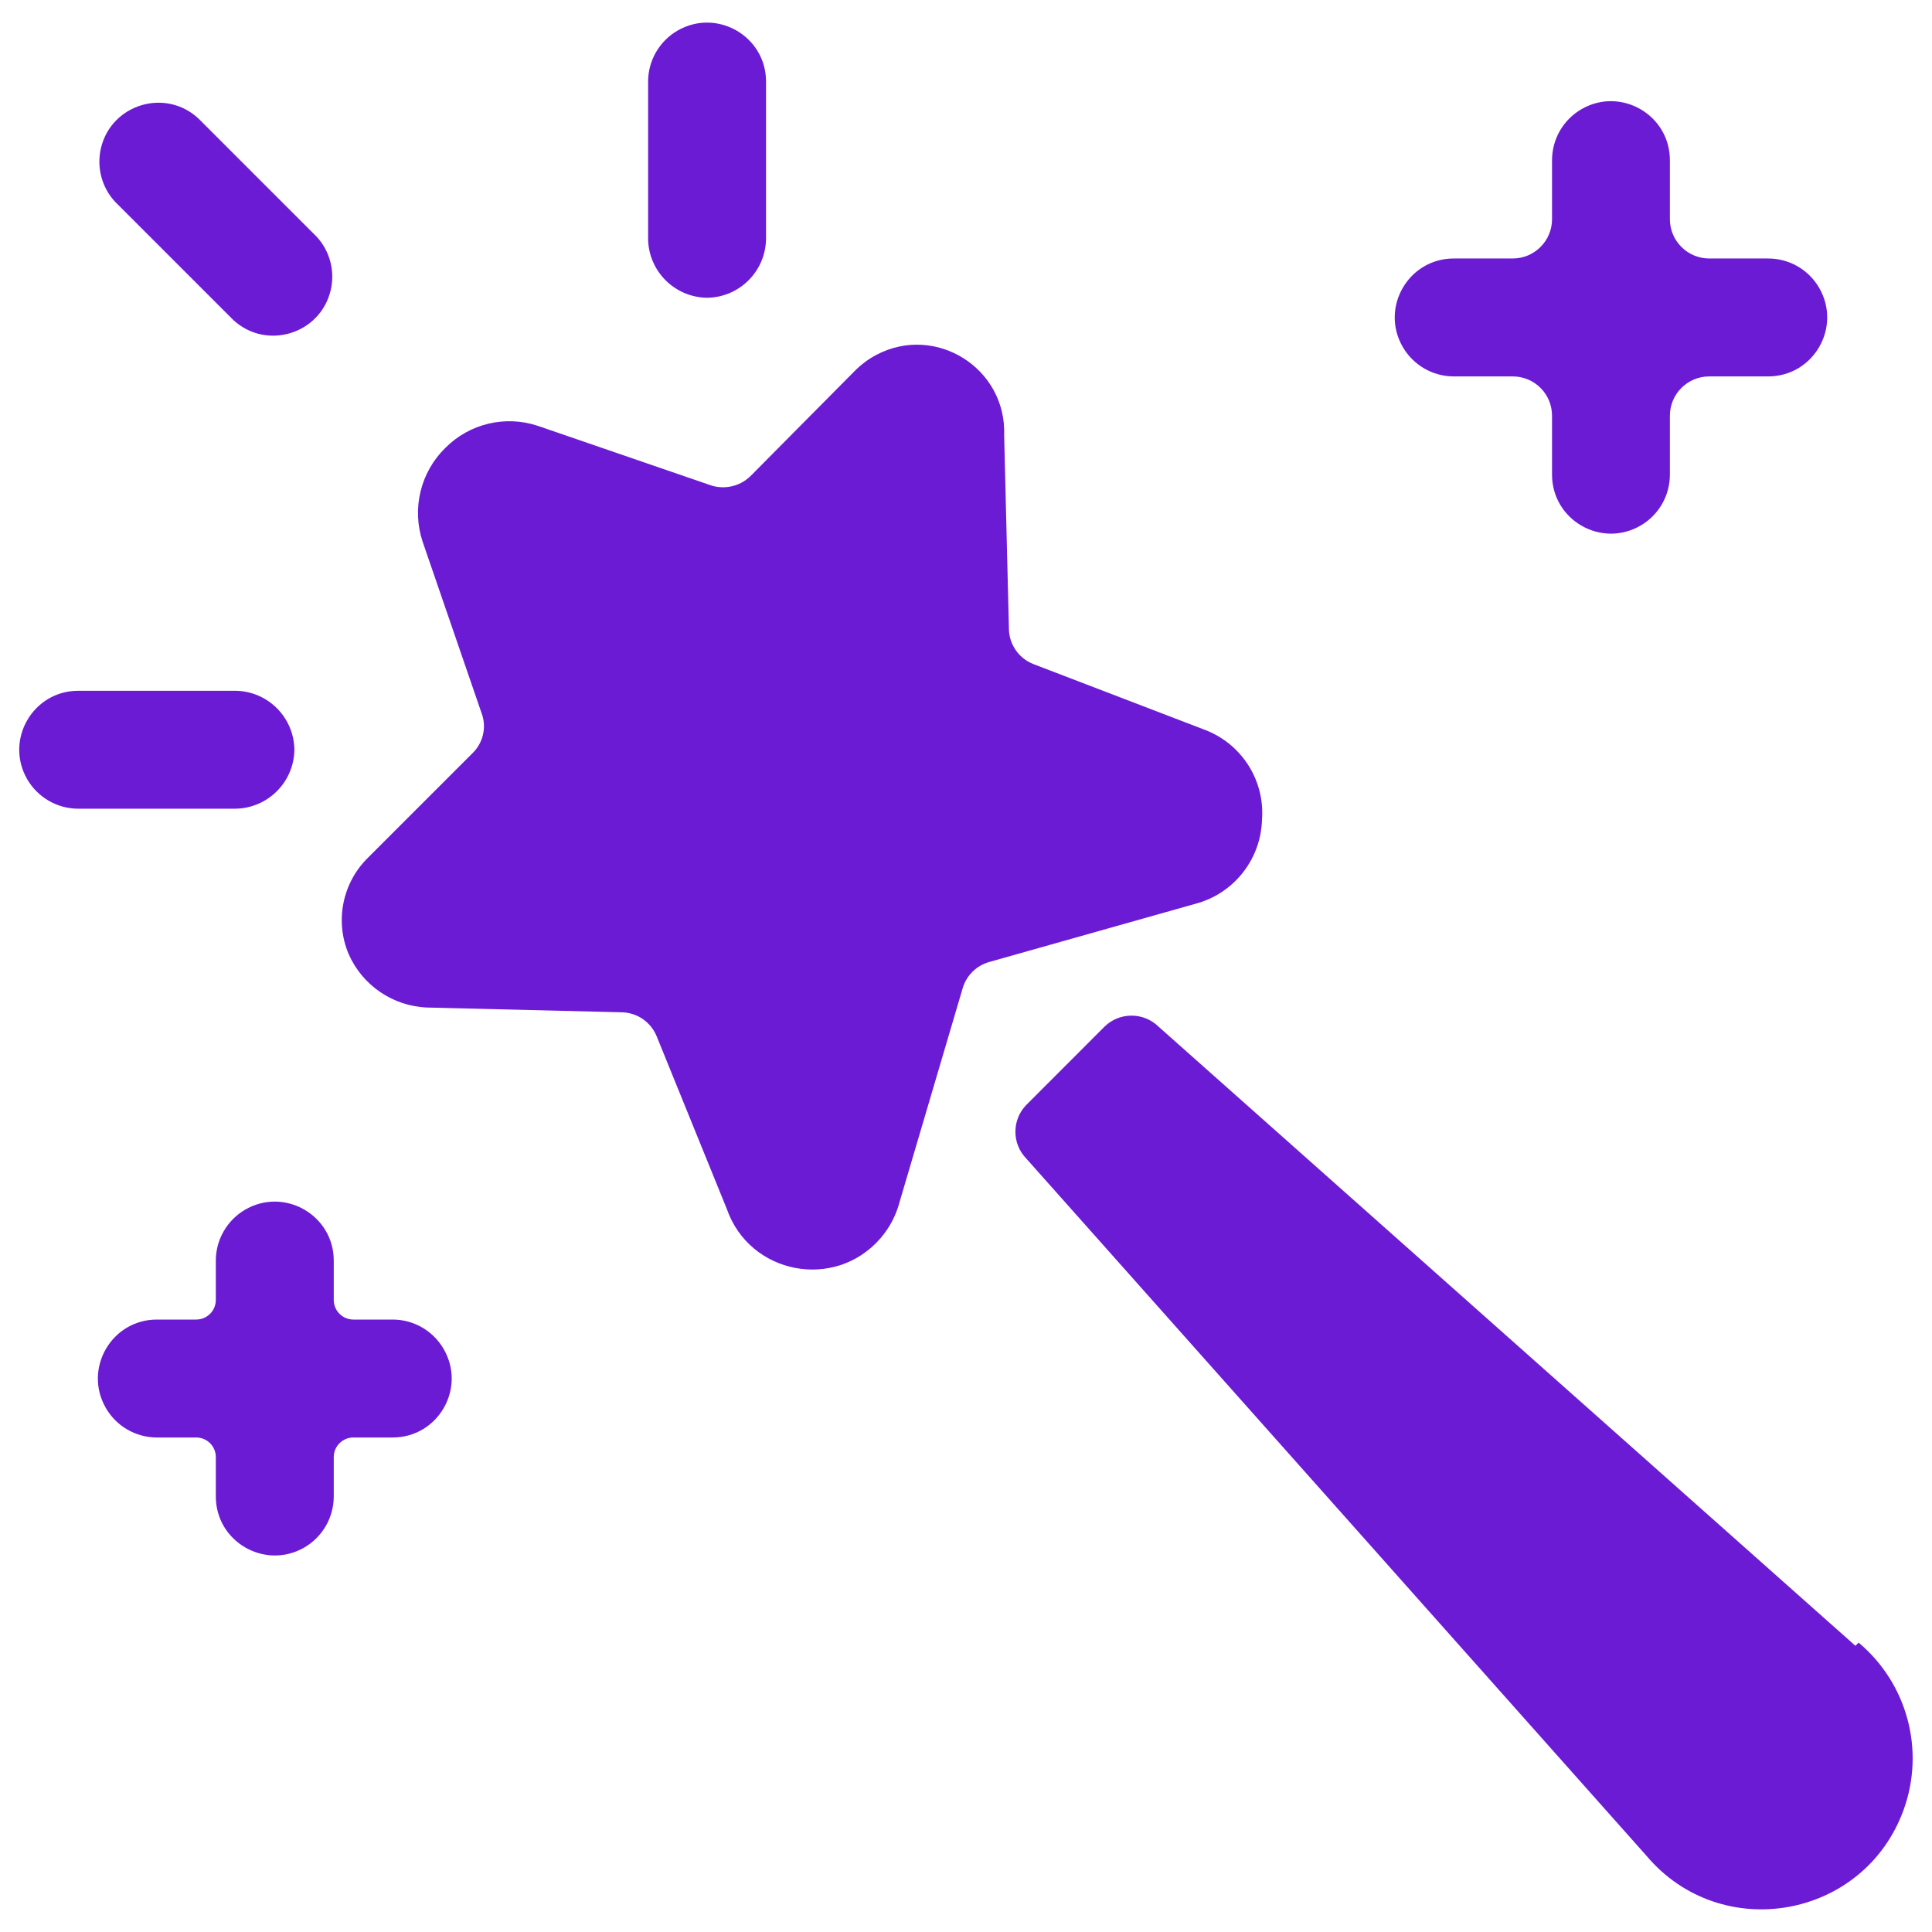
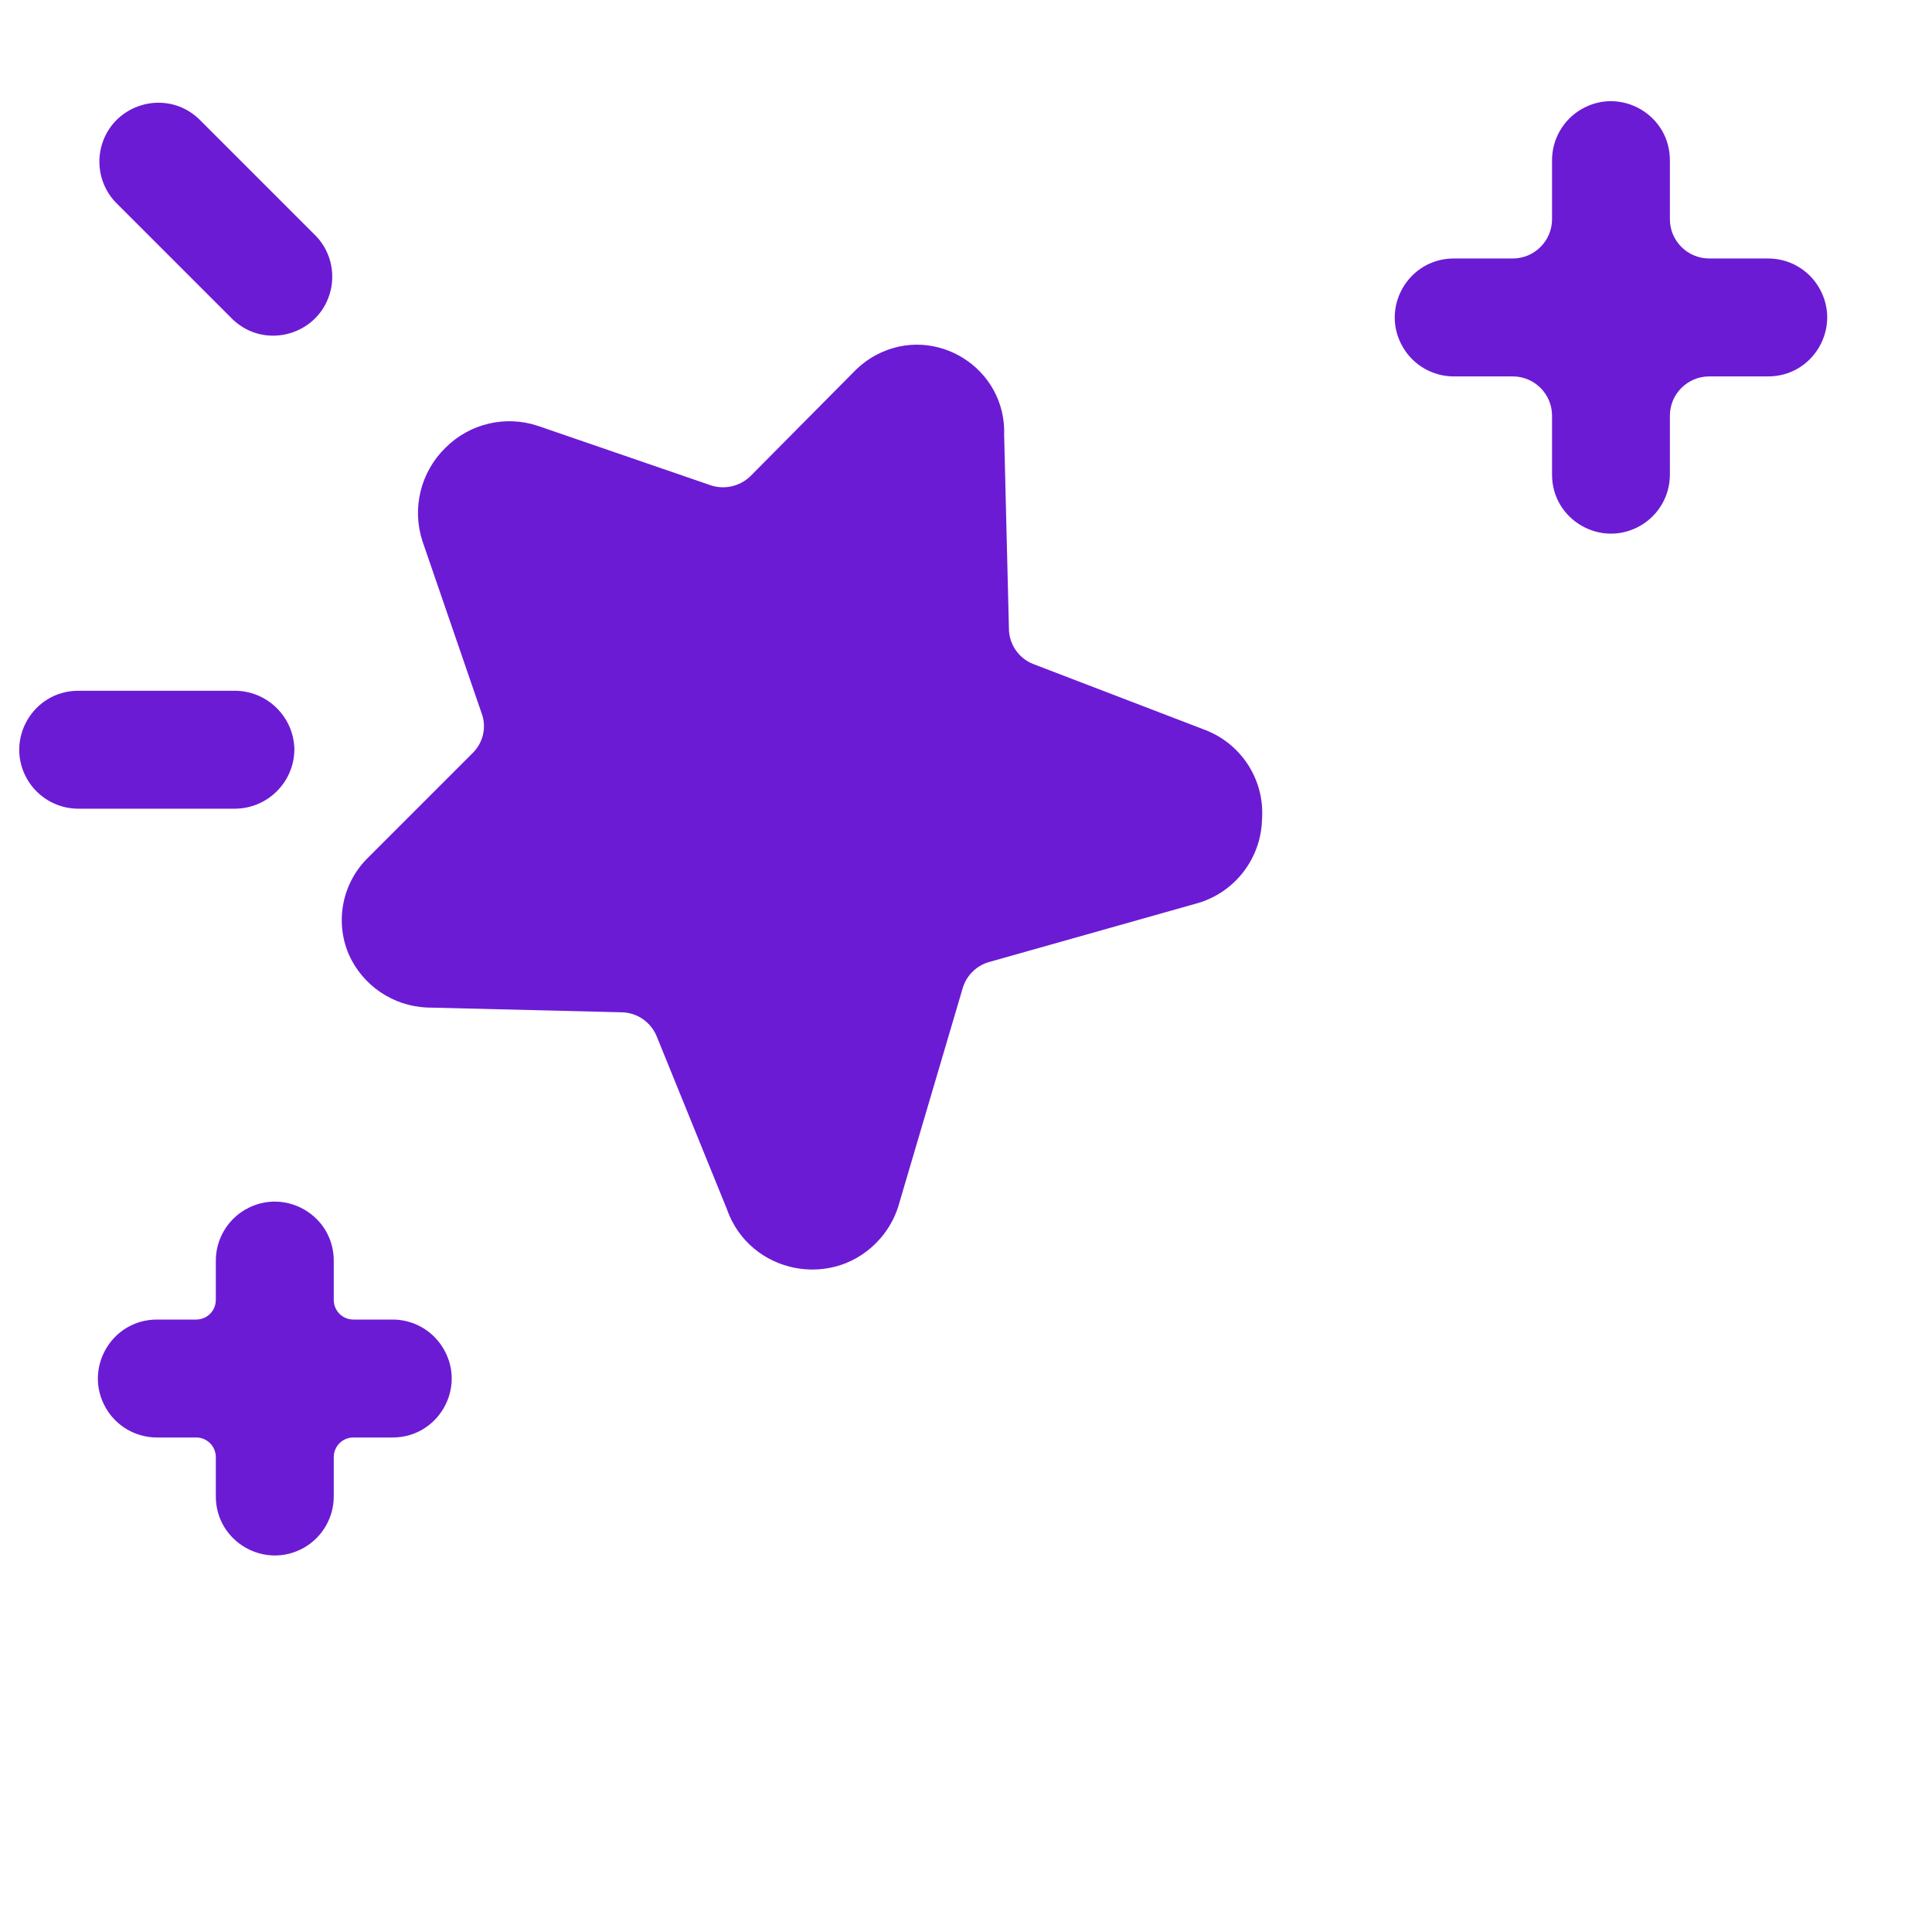
<svg xmlns="http://www.w3.org/2000/svg" viewBox="0 0 24 24" id="Video-Game-Magic-Wand--Streamline-Streamline--3.0.svg">
  <desc>Video Game Magic Wand Streamline Icon: https://streamlinehq.com</desc>
  <g>
    <path d="M18.059 4.676H18.792C19.061 4.676 19.28 4.894 19.28 5.164V5.896C19.28 6.46 19.89 6.812 20.378 6.53C20.605 6.399 20.744 6.158 20.744 5.896V5.164C20.744 4.894 20.963 4.676 21.233 4.676H21.965C22.529 4.676 22.881 4.065 22.599 3.577C22.468 3.35 22.227 3.211 21.965 3.211H21.233C20.963 3.211 20.744 2.992 20.744 2.723V1.99C20.744 1.427 20.134 1.074 19.646 1.356C19.419 1.487 19.28 1.729 19.28 1.99V2.723C19.28 2.992 19.061 3.211 18.792 3.211H18.059C17.496 3.211 17.143 3.821 17.425 4.309C17.556 4.536 17.798 4.676 18.059 4.676Z" fill="#6c1bd4" stroke-width="1" />
    <path d="M4.878 16.392H4.39C4.255 16.392 4.146 16.283 4.146 16.148V15.66C4.146 15.096 3.535 14.744 3.047 15.026C2.821 15.157 2.681 15.399 2.681 15.66V16.148C2.681 16.283 2.572 16.392 2.437 16.392H1.949C1.385 16.392 1.033 17.003 1.315 17.491C1.445 17.717 1.687 17.857 1.949 17.857H2.437C2.572 17.857 2.681 17.966 2.681 18.101V18.589C2.681 19.153 3.291 19.505 3.78 19.224C4.006 19.093 4.146 18.851 4.146 18.589V18.101C4.146 17.966 4.255 17.857 4.39 17.857H4.878C5.442 17.857 5.794 17.247 5.512 16.759C5.381 16.532 5.14 16.392 4.878 16.392Z" fill="#6c1bd4" stroke-width="1" />
    <path d="M15.677 10.182C15.714 9.697 15.428 9.245 14.974 9.069L12.836 8.249C12.652 8.177 12.531 7.998 12.533 7.8L12.474 5.408C12.505 4.574 11.622 4.019 10.885 4.409C10.783 4.463 10.69 4.534 10.609 4.617L9.321 5.916C9.186 6.046 8.989 6.088 8.813 6.023L6.684 5.291C6.279 5.155 5.833 5.261 5.532 5.564C5.224 5.866 5.114 6.316 5.249 6.726L5.981 8.855C6.049 9.032 6.002 9.232 5.864 9.362L4.575 10.651C4.254 10.963 4.157 11.44 4.331 11.852C4.503 12.242 4.882 12.5 5.308 12.516L7.719 12.575C7.914 12.577 8.087 12.697 8.159 12.877L9.028 15.016C9.311 15.832 10.372 16.036 10.938 15.382C11.051 15.251 11.133 15.095 11.176 14.928L11.957 12.282C12.002 12.121 12.128 11.995 12.289 11.95L14.886 11.217C15.345 11.079 15.664 10.662 15.677 10.182Z" fill="#6c1bd4" stroke-width="1" />
    <path d="M2.896 3.973C3.308 4.357 3.982 4.151 4.109 3.601C4.163 3.364 4.097 3.115 3.931 2.938L2.466 1.473C2.054 1.089 1.38 1.295 1.253 1.844C1.199 2.081 1.265 2.33 1.431 2.508Z" fill="#6c1bd4" stroke-width="1" />
-     <path d="M8.784 3.699C9.186 3.694 9.511 3.369 9.516 2.967V1.014C9.516 0.45 8.906 0.098 8.417 0.38C8.191 0.511 8.051 0.752 8.051 1.014V2.967C8.056 3.369 8.381 3.694 8.784 3.699Z" fill="#6c1bd4" stroke-width="1" />
    <path d="M3.657 9.313C3.652 8.911 3.327 8.586 2.925 8.581H0.972C0.409 8.581 0.056 9.191 0.338 9.68C0.469 9.906 0.711 10.046 0.972 10.046H2.925C3.327 10.04 3.652 9.716 3.657 9.313Z" fill="#6c1bd4" stroke-width="1" />
-     <path d="M23.049 20.445L14.388 12.75C14.203 12.572 13.909 12.572 13.724 12.75L12.748 13.727C12.569 13.912 12.569 14.206 12.748 14.391L20.452 23.052C21.381 24.155 23.157 23.838 23.648 22.481C23.916 21.74 23.692 20.911 23.088 20.405Z" fill="#6c1bd4" stroke-width="1" />
  </g>
</svg>